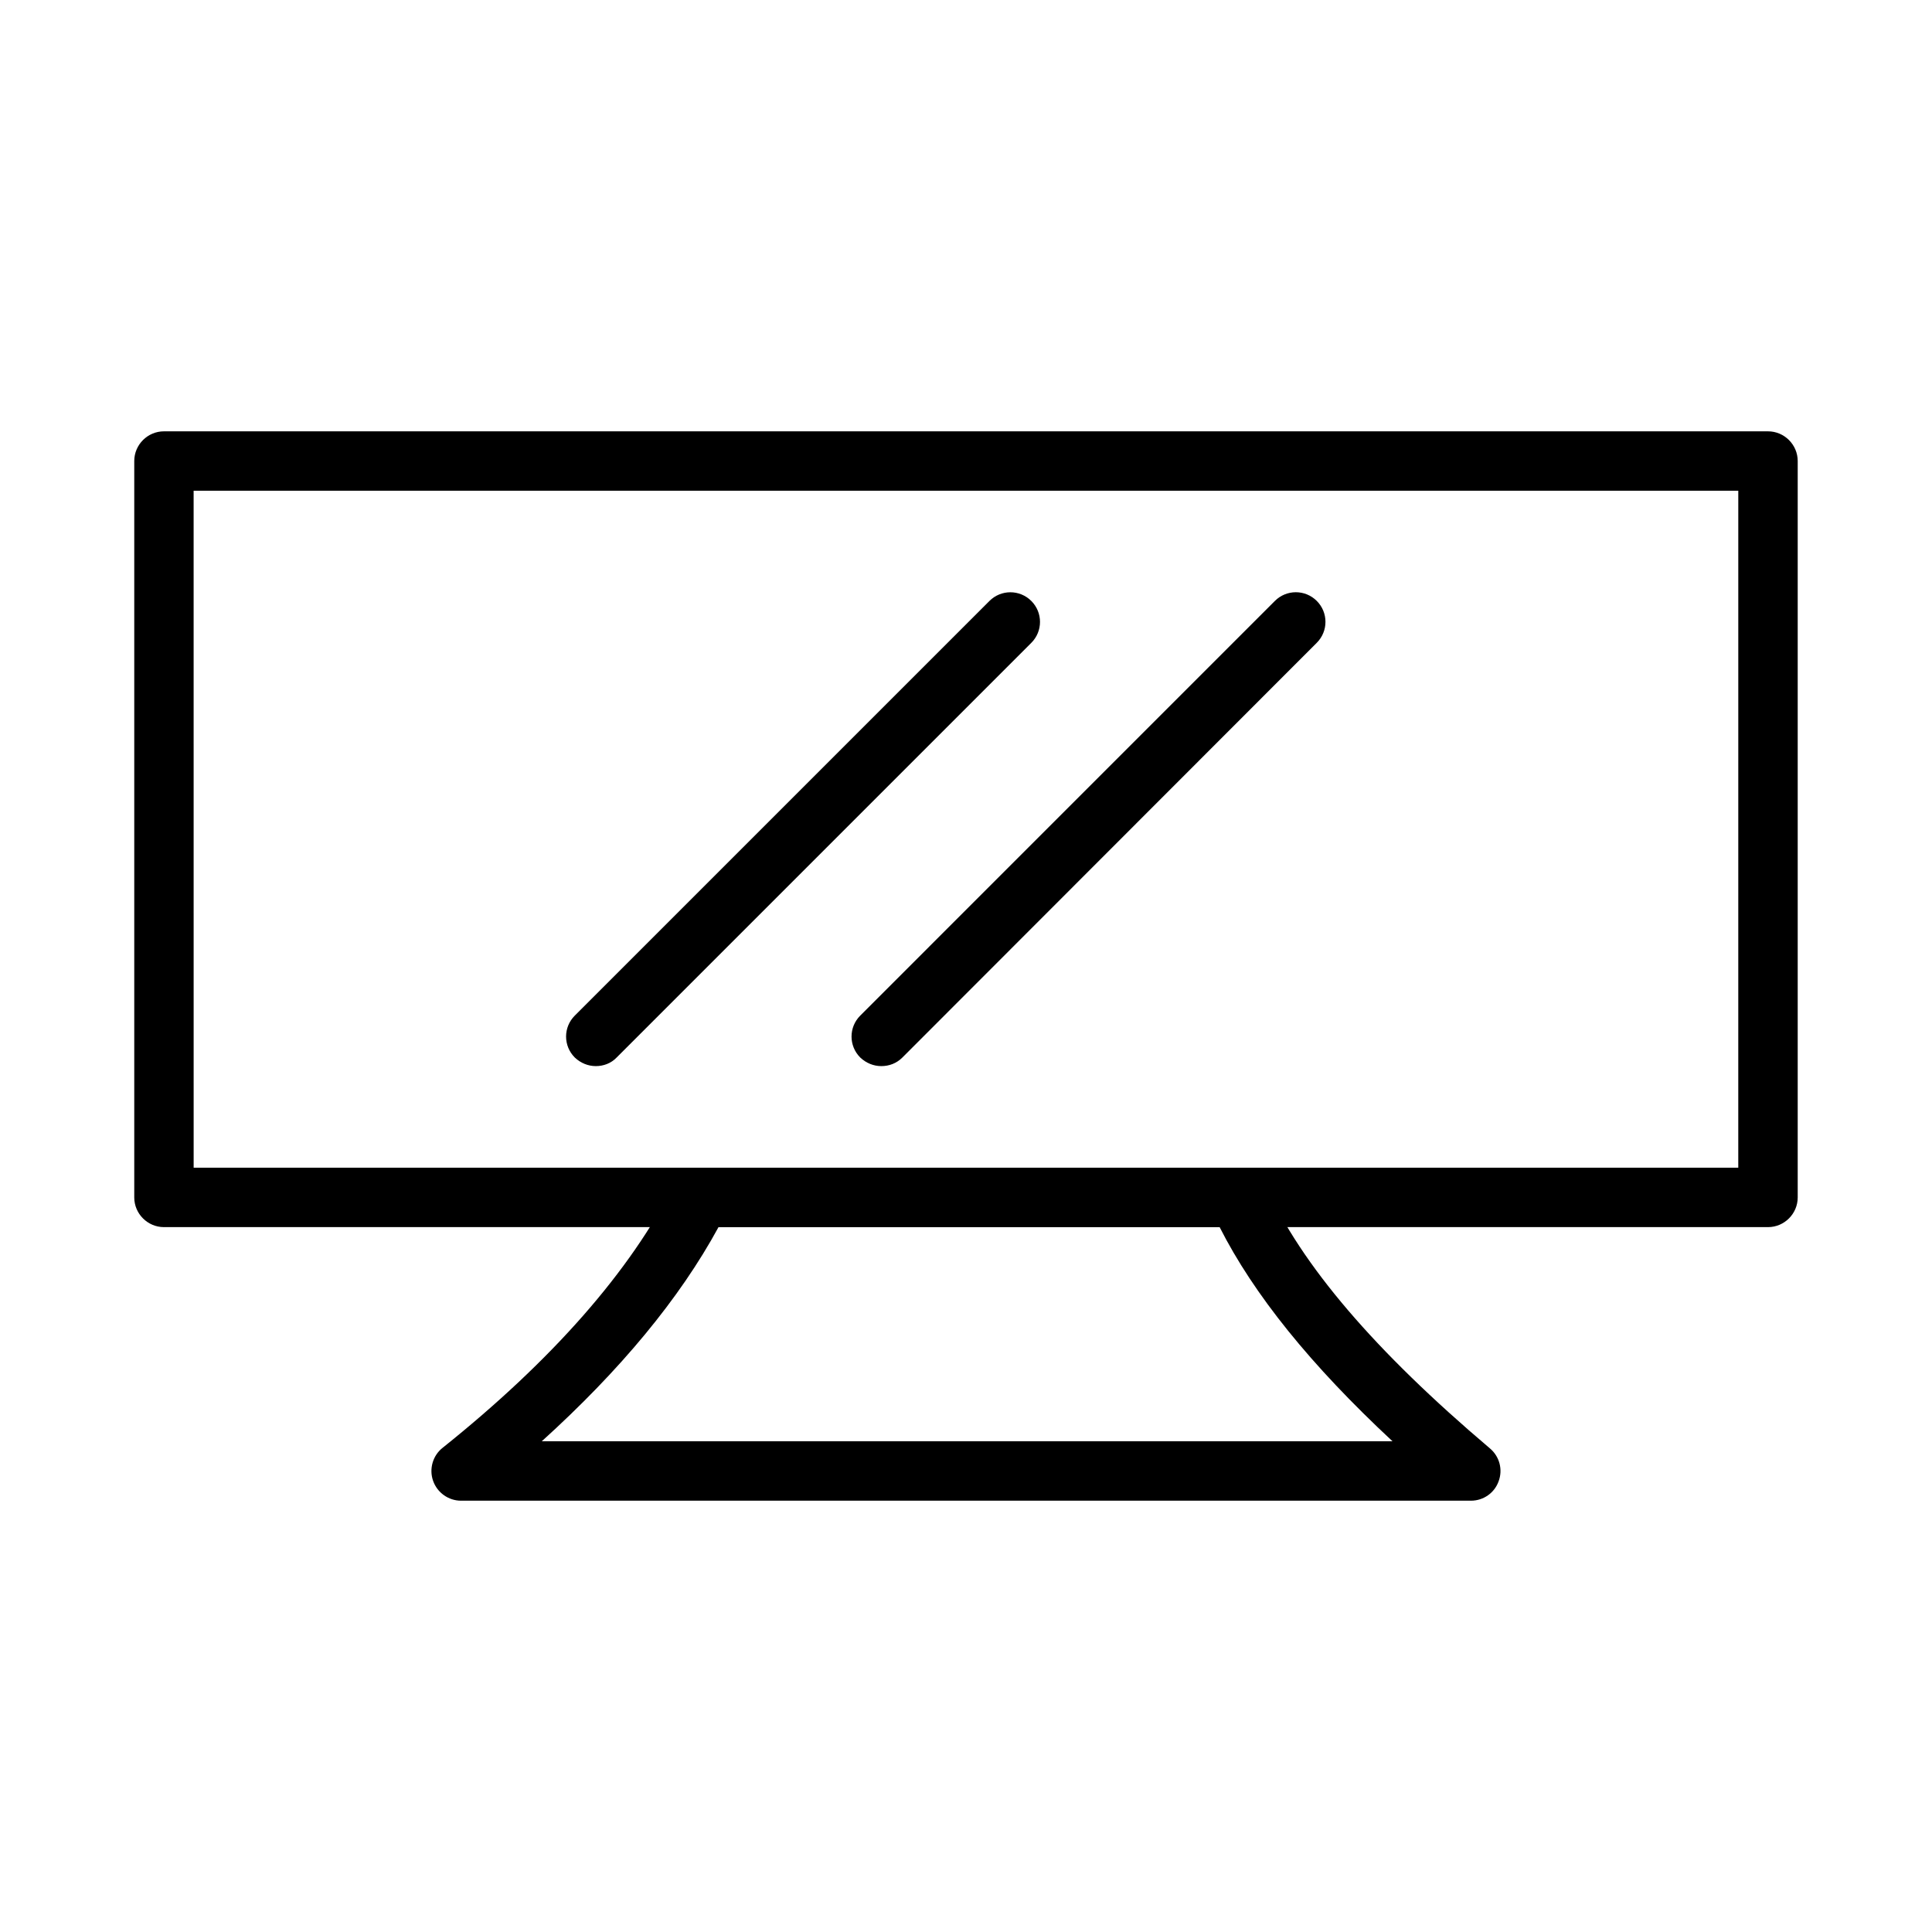
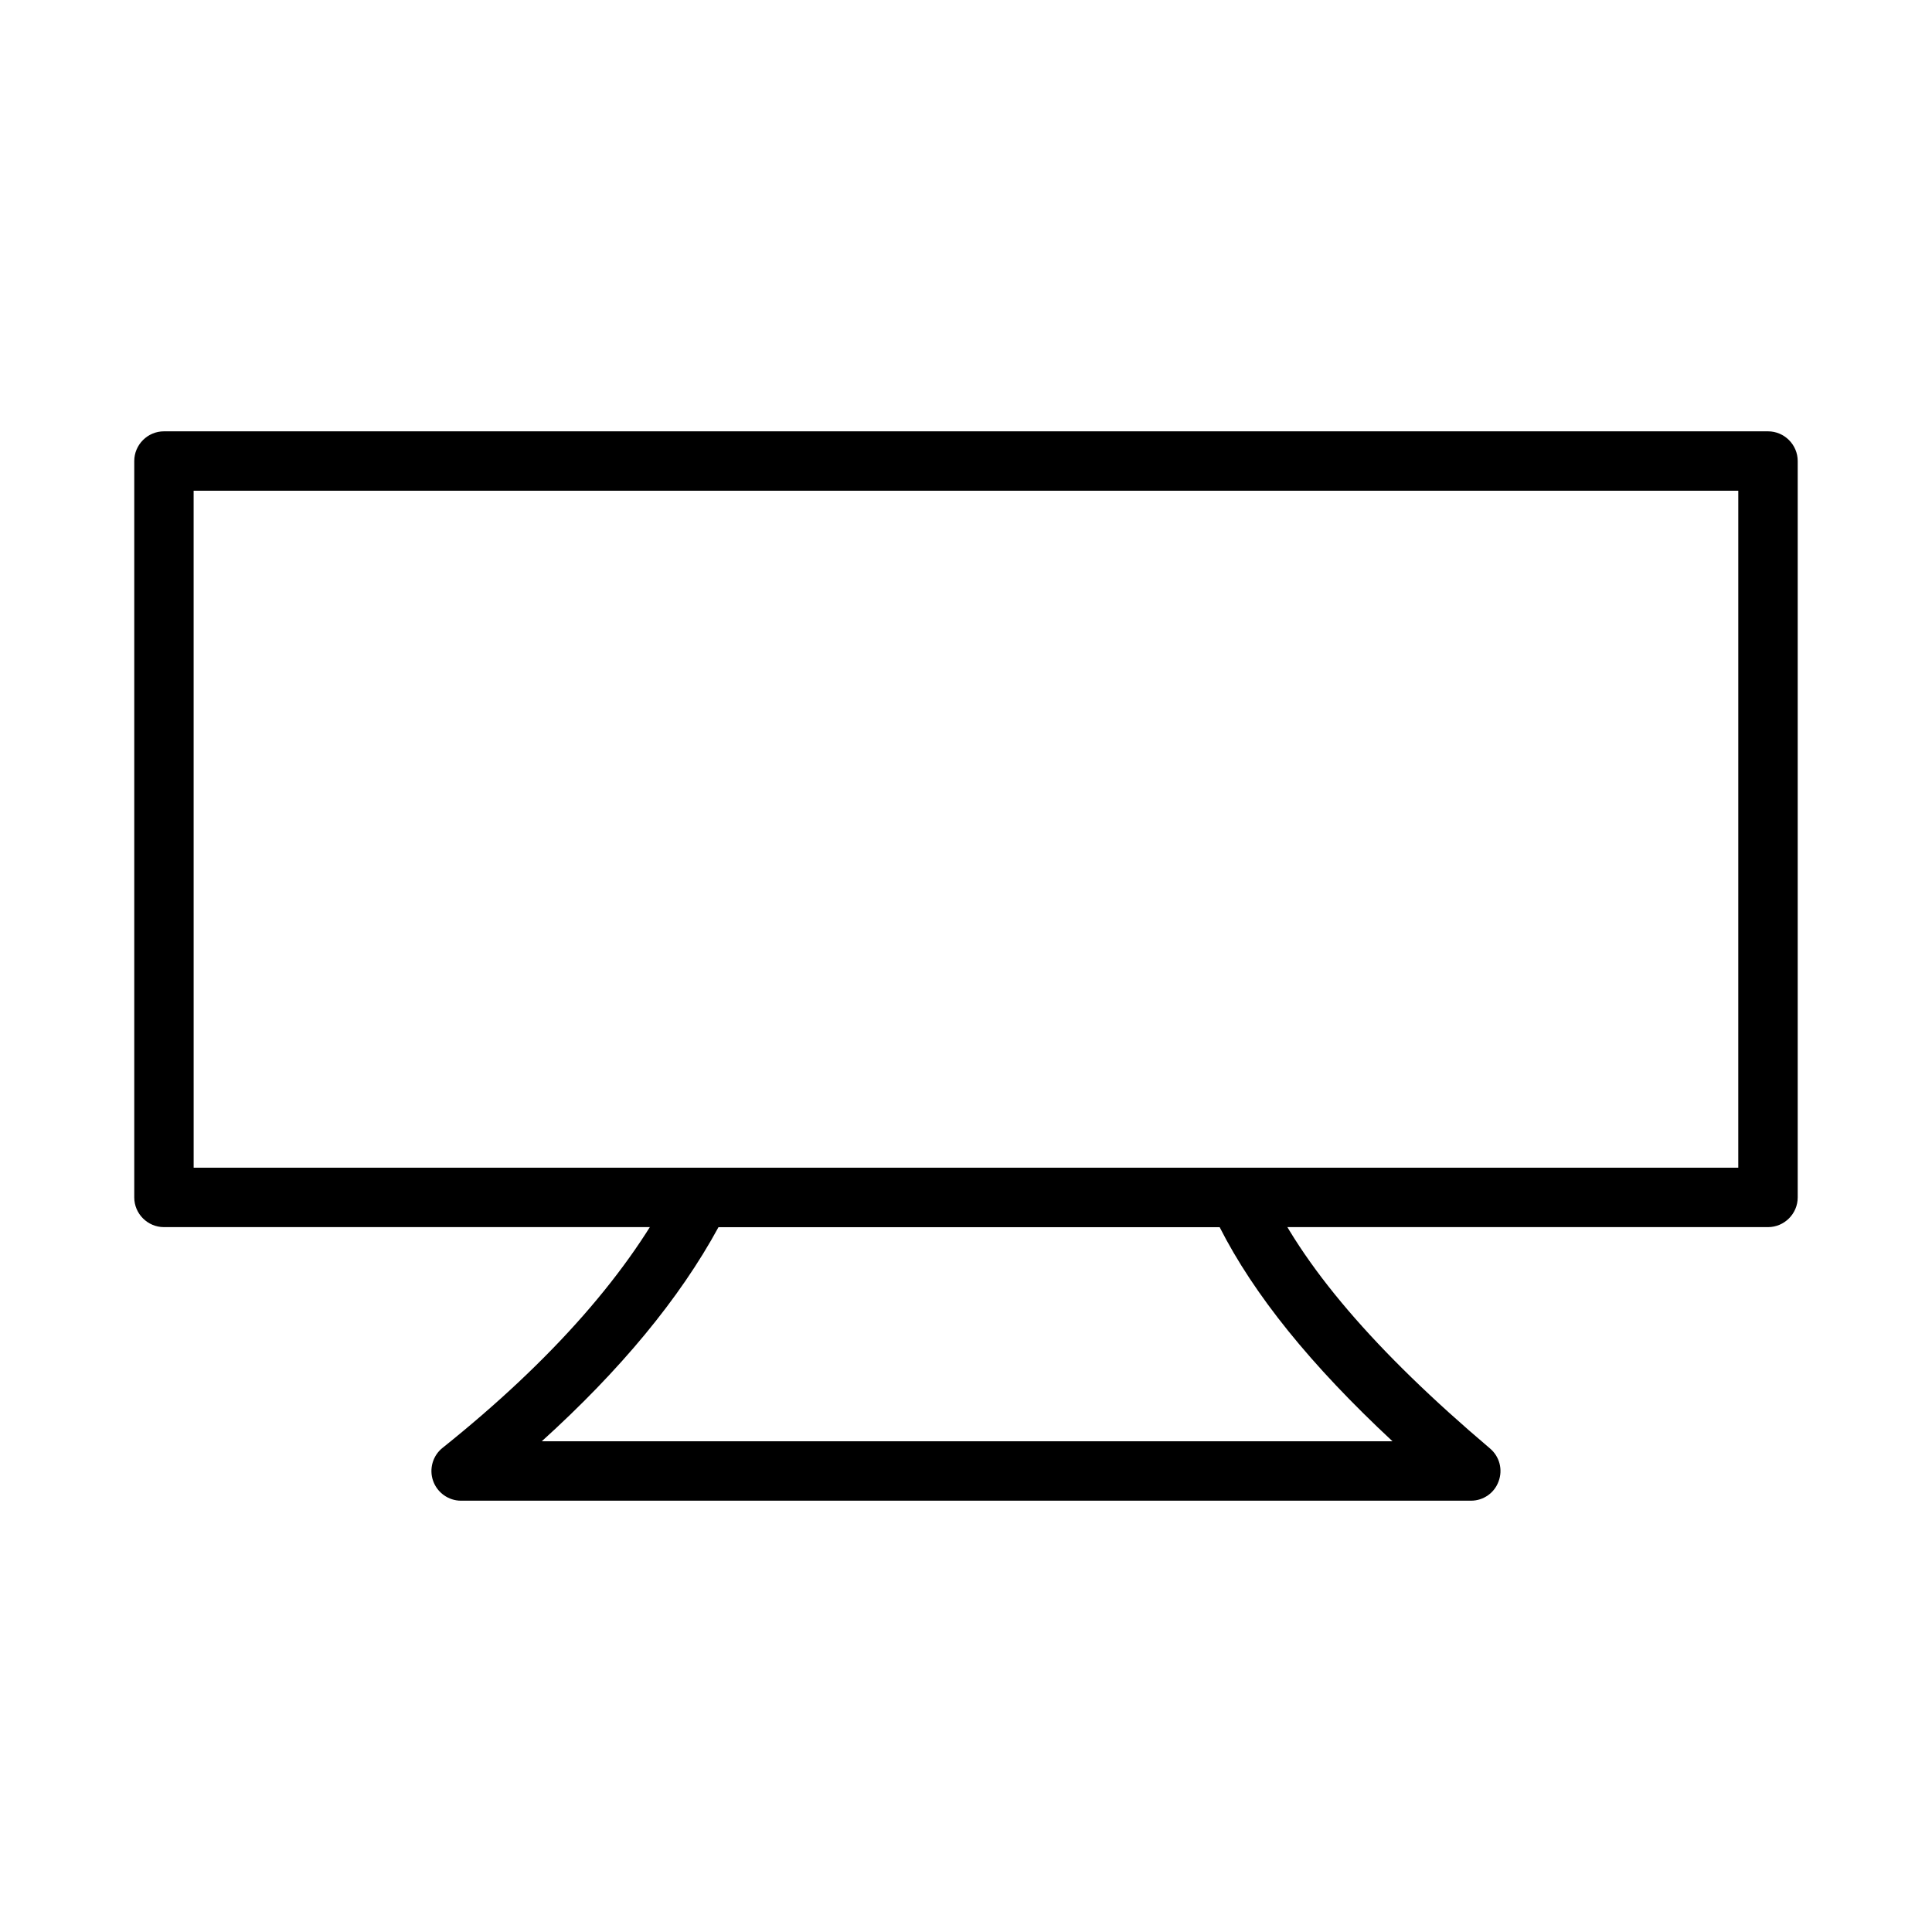
<svg xmlns="http://www.w3.org/2000/svg" fill="#000000" width="800px" height="800px" version="1.1" viewBox="144 144 512 512">
  <g>
    <path d="m612.54 469.2h-425.09c-4.328 0-7.871-3.543-7.871-7.871v-195.15c0-4.328 3.543-7.871 7.871-7.871h425.09c4.328 0 7.871 3.543 7.871 7.871v195.15c0 4.328-3.543 7.871-7.871 7.871zm-417.22-15.746h409.34l0.004-179.4h-409.35z" />
-     <path d="m533.82 541.7h-267.65c-3.305 0-6.297-2.125-7.398-5.273-1.102-3.148-0.078-6.691 2.519-8.738 29.125-23.301 49.75-46.84 61.402-69.902 1.34-2.676 4.094-4.328 7.008-4.328h142.48c3.07 0 5.902 1.812 7.164 4.644 9.523 21.176 29.047 43.926 59.512 69.746 2.519 2.125 3.465 5.59 2.281 8.738-1.105 3.066-4.019 5.113-7.324 5.113zm-246.24-15.746h225.45c-21.648-20.152-36.762-38.887-45.816-56.758l-132.8 0.004c-10.312 18.969-26.059 37.941-46.84 56.754z" />
-     <path d="m301.91 426.53c-2.047 0-4.016-0.789-5.59-2.281-3.07-3.07-3.07-8.031 0-11.098l109.89-109.89c3.07-3.07 8.031-3.07 11.098 0 3.07 3.07 3.07 8.031 0 11.098l-109.89 109.89c-1.492 1.574-3.539 2.281-5.508 2.281z" />
-     <path d="m377.56 426.53c-2.047 0-4.016-0.789-5.59-2.281-3.07-3.07-3.07-8.031 0-11.098l109.89-109.9c3.07-3.07 8.031-3.07 11.098 0 3.07 3.07 3.07 8.031 0 11.098l-109.81 109.9c-1.574 1.574-3.543 2.281-5.59 2.281z" />
+     <path d="m533.82 541.7h-267.65c-3.305 0-6.297-2.125-7.398-5.273-1.102-3.148-0.078-6.691 2.519-8.738 29.125-23.301 49.75-46.84 61.402-69.902 1.34-2.676 4.094-4.328 7.008-4.328h142.48c3.07 0 5.902 1.812 7.164 4.644 9.523 21.176 29.047 43.926 59.512 69.746 2.519 2.125 3.465 5.59 2.281 8.738-1.105 3.066-4.019 5.113-7.324 5.113zm-246.24-15.746h225.45c-21.648-20.152-36.762-38.887-45.816-56.758l-132.8 0.004c-10.312 18.969-26.059 37.941-46.84 56.754" />
  </g>
</svg>